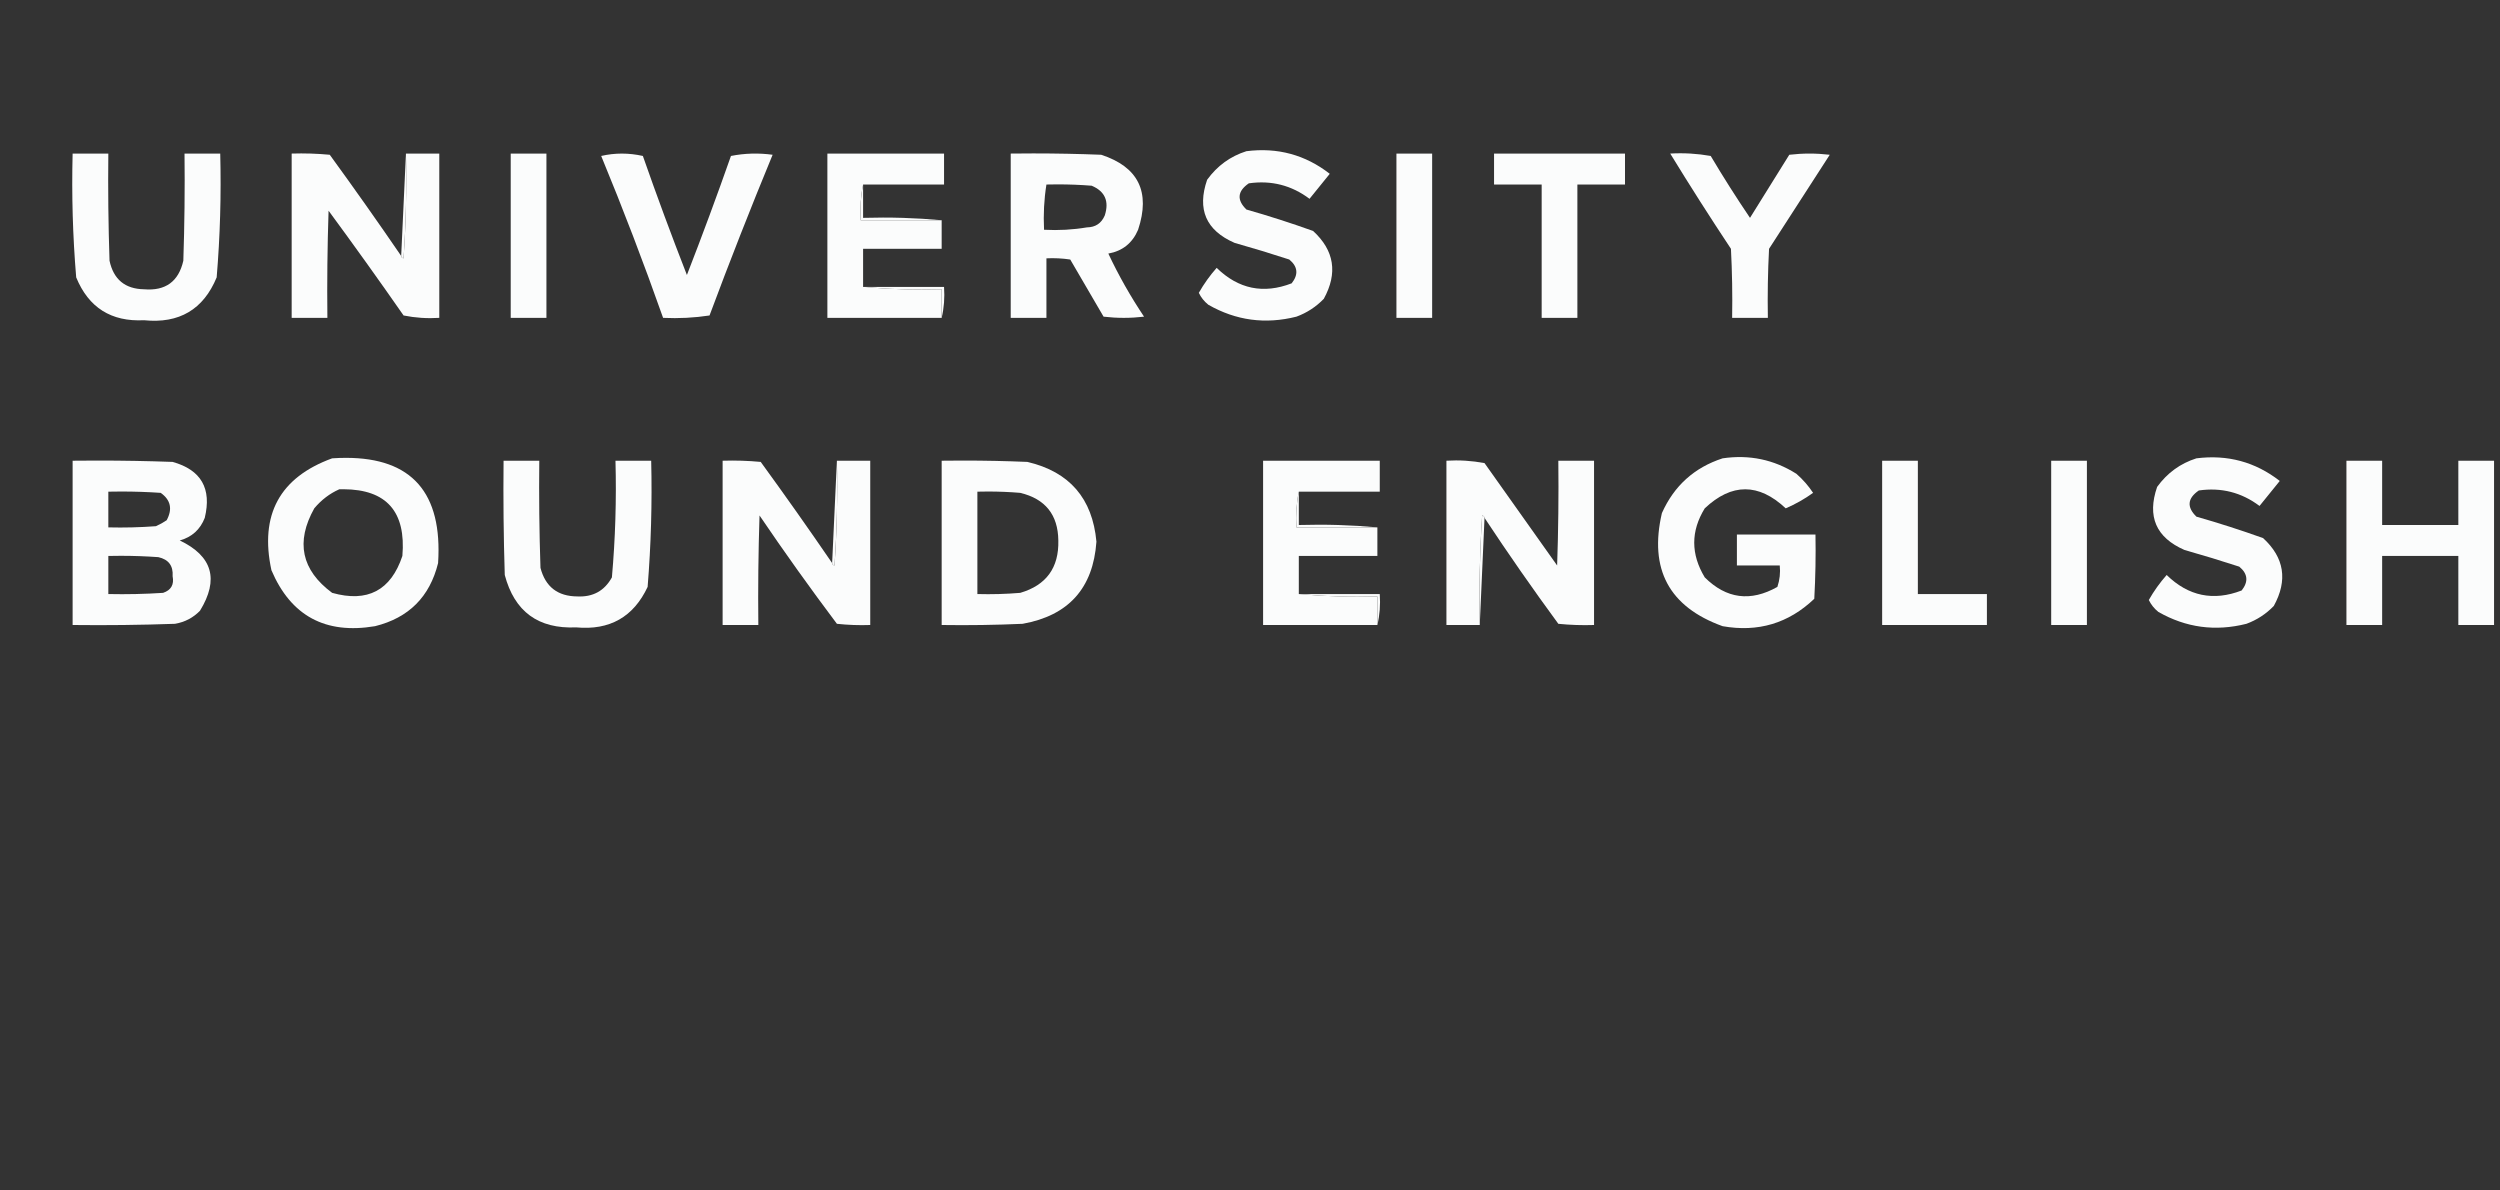
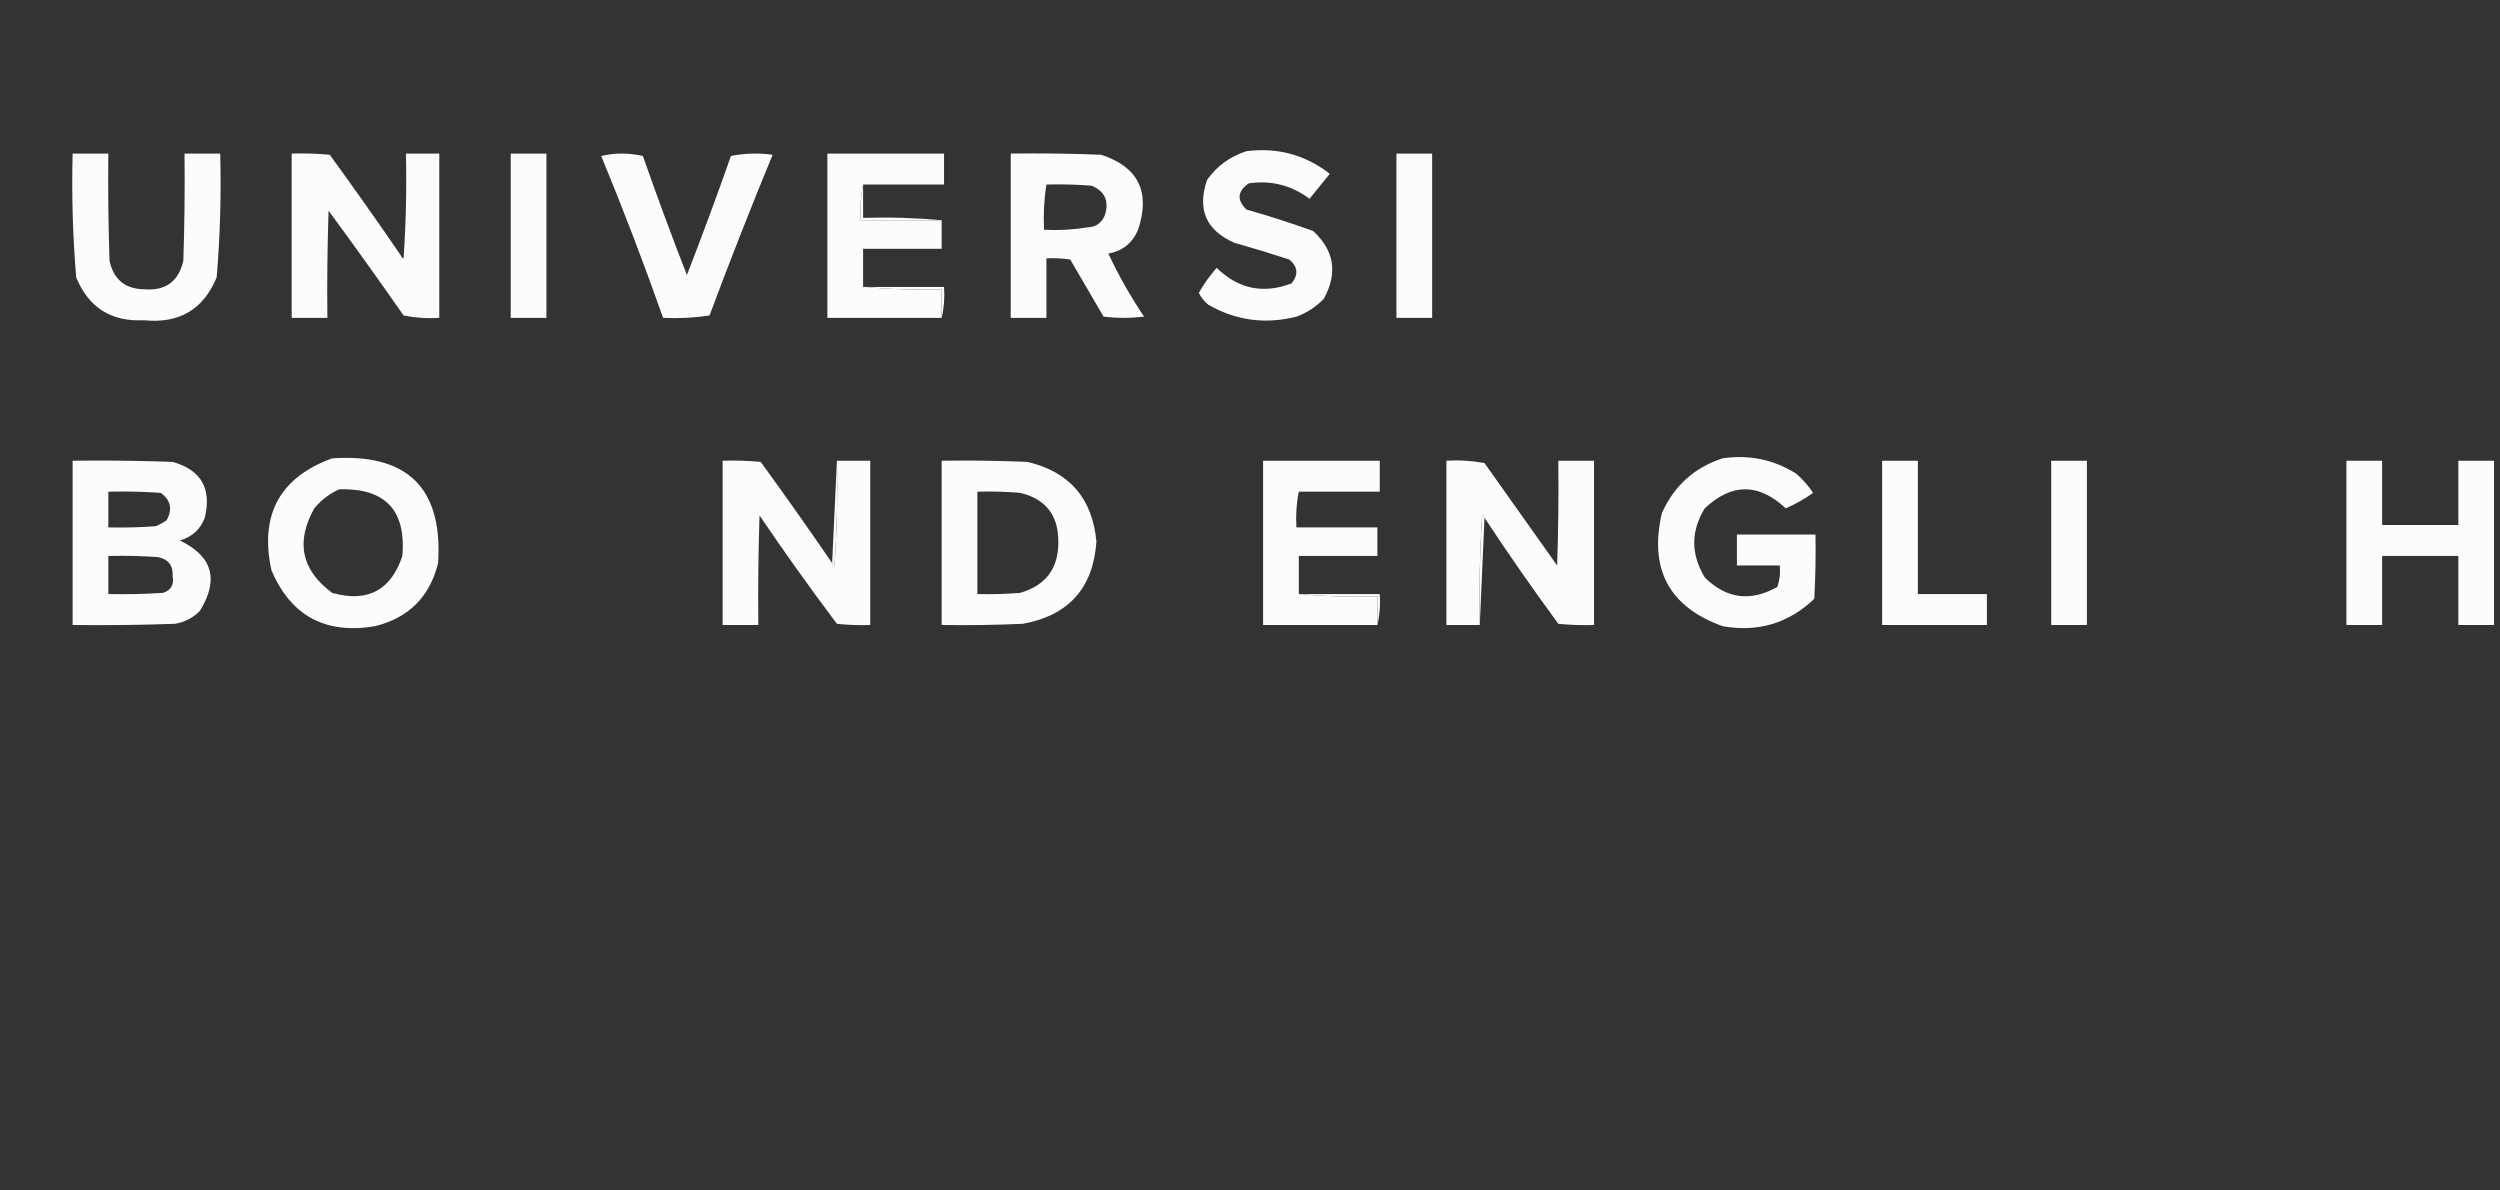
<svg xmlns="http://www.w3.org/2000/svg" xmlns:ns1="http://sodipodi.sourceforge.net/DTD/sodipodi-0.dtd" xmlns:ns2="http://www.inkscape.org/namespaces/inkscape" version="1.1" width="1050px" height="500px" style="shape-rendering:geometricPrecision; text-rendering:geometricPrecision; image-rendering:optimizeQuality; fill-rule:evenodd; clip-rule:evenodd" id="svg36" ns1:docname="logo-owl-text-short-invert.svg" ns2:version="1.3.2 (091e20e, 2023-11-25)">
  <rect width="100%" height="100%" fill="#333333" stroke="none" />
  <defs id="defs36" />
  <ns1:namedview id="namedview36" pagecolor="#ffffff" bordercolor="#000000" borderopacity="0.25" ns2:showpageshadow="2" ns2:pageopacity="0.0" ns2:pagecheckerboard="0" ns2:deskcolor="#d1d1d1" ns2:zoom="0.5021588" ns2:cx="639.24002" ns2:cy="366.41796" ns2:window-width="1312" ns2:window-height="449" ns2:window-x="0" ns2:window-y="25" ns2:window-maximized="0" ns2:current-layer="svg36" />
  <path fill="#f9fafa" d="m 523.5,63.5 c 13.068,-1.651 24.735,1.515 35,9.5 -2.833,3.5 -5.667,7 -8.5,10.5 -7.577,-5.686 -16.077,-7.853 -25.5,-6.5 -4.798,3.307 -5.131,6.974 -1,11 9.439,2.693 18.773,5.693 28,9 8.927,8.197 10.427,17.697 4.5,28.5 -3.269,3.383 -7.103,5.883 -11.5,7.5 -13.068,3.297 -25.401,1.63 -37,-5 -1.727,-1.389 -3.061,-3.056 -4,-5 2.126,-3.747 4.626,-7.247 7.5,-10.5 9.131,8.909 19.631,11.075 31.5,6.5 2.925,-3.696 2.592,-7.029 -1,-10 -7.609,-2.486 -15.276,-4.819 -23,-7 -11.969,-5.226 -15.802,-14.06 -11.5,-26.5 4.245,-5.859 9.745,-9.859 16.5,-12 z" id="path2" style="fill:#fbfcfc;fill-opacity:1" />
  <path fill="#fbfcfc" d="m 30.5,64.5 c 5,0 10,0 15,0 -0.167,15.004 1e-4,30.004 0.5,45 1.689,7.86 6.522,11.86 14.5,12 9.012,0.75 14.512,-3.25 16.5,-12 0.5,-14.996 0.667,-29.996 0.5,-45 5,0 10,0 15,0 0.444,17.389 -0.057,34.723 -1.5,52 -5.58,13.496 -15.746,19.496 -30.5,18 -13.787,0.701 -23.288,-5.299 -28.5,-18 -1.444,-17.277 -1.944,-34.611 -1.5,-52 z" id="path3" style="fill:#fbfcfc;fill-opacity:1" />
  <path fill="#fcfcfc" d="m 168.5,107.5 c 0.06,0.543 0.393,0.876 1,1 0.999,-14.652 1.333,-29.318 1,-44 4.667,0 9.333,0 14,0 0,23 0,46 0,69 -5.044,0.327 -10.044,-0.006 -15,-1 -10.306,-14.806 -20.806,-29.473 -31.5,-44 -0.5,14.996 -0.667,29.996 -0.5,45 -5,0 -10,0 -15,0 0,-23 0,-46 0,-69 5.344,-0.166 10.677,6e-4 16,0.5 10.22,14.046 20.22,28.213 30,42.5 z" id="path4" style="fill:#fbfcfc;fill-opacity:1" />
-   <path fill="#c6cdd5" d="m 170.5,64.5 c 0.333,14.682 -0.001,29.349 -1,44 -0.607,-0.124 -0.94,-0.457 -1,-1 0.667,-14.333 1.333,-28.667 2,-43 z" id="path5" style="fill:#fbfcfc;fill-opacity:1" />
  <path fill="#fafafb" d="m 214.5,64.5 c 5,0 10,0 15,0 0,23 0,46 0,69 -5,0 -10,0 -15,0 0,-23 0,-46 0,-69 z" id="path6" style="fill:#fbfcfc;fill-opacity:1" />
  <path fill="#fafafb" d="m 252.5,65.5 c 5.734,-1.325 11.568,-1.325 17.5,0 5.875,16.792 12.041,33.459 18.5,50 6.439,-16.549 12.606,-33.216 18.5,-50 5.75,-1.141 11.584,-1.307 17.5,-0.5 -9.221,22.325 -18.054,44.825 -26.5,67.5 -6.41,0.978 -12.91,1.311 -19.5,1 -8.096,-22.965 -16.763,-45.631 -26,-68 z" id="path7" style="fill:#fbfcfc;fill-opacity:1" />
  <path fill="#fcfcfc" d="m 362.5,77.5 c -0.987,4.805 -1.321,9.805 -1,15 11.333,0 22.667,0 34,0 0,4 0,8 0,12 -11,0 -22,0 -33,0 0,5.333 0,10.667 0,16 10.821,0.995 21.821,1.328 33,1 0,4 0,8 0,12 -16,0 -32,0 -48,0 0,-23 0,-46 0,-69 16.333,0 32.667,0 49,0 0,4.333 0,8.667 0,13 -11.333,0 -22.667,0 -34,0 z" id="path8" style="fill:#fbfcfc;fill-opacity:1" />
  <path id="path9" d="M 434.002 64.438 C 430.835 64.437 427.668 64.458 424.5 64.5 L 424.5 133.5 L 439.5 133.5 L 439.5 108.5 C 442.85 108.335 446.183 108.502 449.5 109 C 454.167 117 458.833 125 463.5 133 C 469.167 133.667 474.833 133.667 480.5 133 C 474.8 124.49 469.8 115.657 465.5 106.5 C 471.447 105.437 475.614 102.104 478 96.5 C 483.277 80.594 478.11 70.093 462.5 65 C 453.004 64.625 443.504 64.438 434.002 64.438 z M 444.254 77.438 C 449.007 77.438 453.756 77.625 458.5 78 C 464.095 80.354 465.928 84.521 464 90.5 C 462.59 93.789 460.09 95.456 456.5 95.5 C 450.69 96.49 444.69 96.823 438.5 96.5 C 438.177 89.978 438.51 83.645 439.5 77.5 C 441.086 77.458 442.67 77.437 444.254 77.438 z " style="fill:#fbfcfc;fill-opacity:1" />
  <path fill="#f8f9fa" d="m 586.5,64.5 c 5,0 10,0 15,0 0,23 0,46 0,69 -5,0 -10,0 -15,0 0,-23 0,-46 0,-69 z" id="path10" style="fill:#fbfcfc;fill-opacity:1" />
-   <path fill="#fcfcfd" d="m 627.5,64.5 c 18.333,0 36.667,0 55,0 0,4.333 0,8.667 0,13 -6.667,0 -13.333,0 -20,0 0,18.667 0,37.333 0,56 -5,0 -10,0 -15,0 0,-18.667 0,-37.333 0,-56 -6.667,0 -13.333,0 -20,0 0,-4.333 0,-8.667 0,-13 z" id="path11" style="fill:#fbfcfc;fill-opacity:1" />
-   <path fill="#fafafb" d="m 701.5,64.5 c 5.706,-0.329 11.372,0.005 17,1 5.25,8.836 10.75,17.502 16.5,26 5.5,-8.833 11,-17.667 16.5,-26.5 5.667,-0.667 11.333,-0.667 17,0 -8.5,13.167 -17,26.333 -25.5,39.5 -0.5,9.661 -0.666,19.328 -0.5,29 -5,0 -10,0 -15,0 0.166,-9.672 0,-19.339 -0.5,-29 -8.771,-13.22 -17.271,-26.554 -25.5,-40 z" id="path12" style="fill:#fbfcfc;fill-opacity:1" />
  <path fill="#8c9bab" d="m 362.5,77.5 c 0,4.667 0,9.333 0,14 11.179,-0.328 22.179,0.005 33,1 -11.333,0 -22.667,0 -34,0 -0.321,-5.195 0.013,-10.195 1,-15 z" id="path14" style="fill:#fbfcfc;fill-opacity:1" />
  <path fill="#c7ced6" d="m 362.5,120.5 c 11.333,0 22.667,0 34,0 0.318,4.532 -0.015,8.866 -1,13 0,-4 0,-8 0,-12 -11.179,0.328 -22.179,-0.005 -33,-1 z" id="path16" style="fill:#fbfcfc;fill-opacity:1" />
  <path id="path17" d="M 145.246 192.297 C 143.396 192.299 141.482 192.367 139.5 192.5 C 117.471 200.543 108.971 216.21 114 239.5 C 122.173 258.675 136.673 266.508 157.5 263 C 171.667 259.5 180.5 250.667 184 236.5 C 185.911 207.005 172.992 192.27 145.246 192.297 z M 144.279 205.479 C 162.343 205.56 170.583 214.9 169 233.5 C 164.167 248.001 154.334 253.168 139.5 249 C 126.594 239.434 124.094 227.601 132 213.5 C 134.975 209.952 138.475 207.286 142.5 205.5 C 143.103 205.483 143.697 205.476 144.279 205.479 z " style="fill:#fbfcfc;fill-opacity:1" />
  <path fill="#fafafb" d="m 723.5,192.5 c 11.217,-1.648 21.55,0.519 31,6.5 2.706,2.371 5.039,5.037 7,8 -3.587,2.583 -7.42,4.75 -11.5,6.5 -11.354,-10.664 -22.687,-10.664 -34,0 -5.895,9.573 -5.895,19.24 0,29 9.078,9.025 19.245,10.358 30.5,4 0.984,-2.928 1.317,-5.928 1,-9 -6,0 -12,0 -18,0 0,-4.333 0,-8.667 0,-13 11,0 22,0 33,0 0.166,9.006 0,18.006 -0.5,27 -10.816,10.311 -23.649,14.144 -38.5,11.5 -22.47,-8.097 -30.97,-23.93 -25.5,-47.5 5.122,-11.468 13.622,-19.134 25.5,-23 z" id="path18" style="fill:#fbfcfc;fill-opacity:1" />
-   <path fill="#f9fafa" d="m 922.5,192.5 c 13.068,-1.651 24.735,1.515 35,9.5 -2.833,3.5 -5.667,7 -8.5,10.5 -7.577,-5.686 -16.077,-7.853 -25.5,-6.5 -4.798,3.307 -5.131,6.974 -1,11 9.439,2.693 18.773,5.693 28,9 8.927,8.197 10.427,17.697 4.5,28.5 -3.269,3.383 -7.103,5.883 -11.5,7.5 -13.068,3.297 -25.401,1.63 -37,-5 -1.727,-1.389 -3.061,-3.056 -4,-5 2.126,-3.747 4.626,-7.247 7.5,-10.5 9.131,8.909 19.631,11.075 31.5,6.5 2.925,-3.696 2.592,-7.029 -1,-10 -7.609,-2.486 -15.276,-4.819 -23,-7 -11.969,-5.226 -15.802,-14.06 -11.5,-26.5 4.245,-5.859 9.745,-9.859 16.5,-12 z" id="path19" style="fill:#fbfcfc;fill-opacity:1" />
  <path id="path20" d="M 41.002 193.438 C 37.501 193.438 34.001 193.458 30.5 193.5 L 30.5 262.5 C 44.837 262.667 59.171 262.5 73.5 262 C 77.625 261.296 81.125 259.463 84 256.5 C 92.067 243.38 89.234 233.546 75.5 227 C 80.598 225.567 84.098 222.4 86 217.5 C 88.982 205.187 84.482 197.354 72.5 194 C 62.003 193.625 51.503 193.437 41.002 193.438 z M 51.004 206.438 C 56.507 206.438 62.006 206.625 67.5 207 C 71.696 209.981 72.529 213.814 70 218.5 C 68.581 219.46 67.081 220.293 65.5 221 C 58.842 221.5 52.175 221.666 45.5 221.5 L 45.5 206.5 C 47.335 206.458 49.17 206.437 51.004 206.438 z M 50.754 233.438 C 56.007 233.438 61.256 233.625 66.5 234 C 70.802 234.965 72.802 237.632 72.5 242 C 73.192 245.532 71.859 247.865 68.5 249 C 60.841 249.5 53.174 249.666 45.5 249.5 L 45.5 233.5 C 47.252 233.458 49.003 233.437 50.754 233.438 z " style="fill:#fbfcfc;fill-opacity:1" />
-   <path fill="#fafafb" d="m 211.5,193.5 c 5,0 10,0 15,0 -0.167,15.004 0,30.004 0.5,45 2.071,7.956 7.237,11.956 15.5,12 6.545,0.313 11.379,-2.354 14.5,-8 1.44,-16.276 1.94,-32.61 1.5,-49 5,0 10,0 15,0 0.43,17.714 -0.07,35.381 -1.5,53 -5.937,12.64 -15.937,18.306 -30,17 -15.929,0.706 -25.929,-6.627 -30,-22 -0.5,-15.997 -0.667,-31.997 -0.5,-48 z" id="path21" style="fill:#fbfcfc;fill-opacity:1" />
+   <path fill="#fafafb" d="m 211.5,193.5 z" id="path21" style="fill:#fbfcfc;fill-opacity:1" />
  <path fill="#fbfcfc" d="m 349.5,236.5 c 0.06,0.543 0.393,0.876 1,1 0.999,-14.652 1.333,-29.318 1,-44 4.667,0 9.333,0 14,0 0,23 0,46 0,69 -4.679,0.166 -9.345,-10e-4 -14,-0.5 -11.201,-14.903 -22.035,-30.069 -32.5,-45.5 -0.5,15.33 -0.667,30.663 -0.5,46 -5,0 -10,0 -15,0 0,-23 0,-46 0,-69 5.344,-0.166 10.677,0.001 16,0.5 10.22,14.046 20.22,28.213 30,42.5 z" id="path22" style="fill:#fbfcfc;fill-opacity:1" />
  <path fill="#8e9dad" d="m 351.5,193.5 c 0.333,14.682 -10e-4,29.348 -1,44 -0.607,-0.124 -0.94,-0.457 -1,-1 0.667,-14.333 1.333,-28.667 2,-43 z" id="path23" style="fill:#fbfcfc;fill-opacity:1" />
  <path id="path24" d="M 404.502 193.438 C 401.501 193.438 398.501 193.458 395.5 193.5 L 395.5 262.5 C 406.838 262.667 418.172 262.5 429.5 262 C 448.794 258.54 459.127 247.04 460.5 227.5 C 458.838 209.312 449.171 198.146 431.5 194 C 422.504 193.625 413.504 193.437 404.502 193.438 z M 415.006 206.438 C 419.509 206.438 424.007 206.626 428.5 207 C 439.028 209.526 444.361 216.193 444.5 227 C 444.778 238.452 439.445 245.786 428.5 249 C 422.509 249.499 416.509 249.666 410.5 249.5 L 410.5 206.5 C 412.002 206.458 413.505 206.437 415.006 206.438 z " style="fill:#fbfcfc;fill-opacity:1" />
  <path fill="#fcfcfc" d="m 545.5,206.5 c -0.987,4.805 -1.321,9.805 -1,15 11.333,0 22.667,0 34,0 0,4 0,8 0,12 -11,0 -22,0 -33,0 0,5.333 0,10.667 0,16 10.821,0.995 21.821,1.328 33,1 0,4 0,8 0,12 -16,0 -32,0 -48,0 0,-23 0,-46 0,-69 16.333,0 32.667,0 49,0 0,4.333 0,8.667 0,13 -11.333,0 -22.667,0 -34,0 z" id="path25" style="fill:#fbfcfc;fill-opacity:1" />
  <path fill="#fcfcfc" d="m 623.5,217.5 c -0.06,-0.543 -0.393,-0.876 -1,-1 -0.999,15.319 -1.333,30.652 -1,46 -4.667,0 -9.333,0 -14,0 0,-23 0,-46 0,-69 5.375,-0.328 10.708,0.005 16,1 10.167,14.333 20.333,28.667 30.5,43 0.5,-14.663 0.667,-29.33 0.5,-44 5,0 10,0 15,0 0,23 0,46 0,69 -5.011,0.166 -10.011,-10e-4 -15,-0.5 -10.713,-14.6 -21.046,-29.434 -31,-44.5 z" id="path26" style="fill:#fbfcfc;fill-opacity:1" />
  <path fill="#fbfbfc" d="m 790.5,193.5 c 5,0 10,0 15,0 0,18.667 0,37.333 0,56 9.667,0 19.333,0 29,0 0,4.333 0,8.667 0,13 -14.667,0 -29.333,0 -44,0 0,-23 0,-46 0,-69 z" id="path27" style="fill:#fbfcfc;fill-opacity:1" />
  <path fill="#fbfbfc" d="m 861.5,193.5 c 5,0 10,0 15,0 0,23 0,46 0,69 -5,0 -10,0 -15,0 0,-23 0,-46 0,-69 z" id="path28" style="fill:#fbfcfc;fill-opacity:1" />
  <path fill="#fbfbfc" d="m 985.5,193.5 c 5,0 10,0 15,0 0,9 0,18 0,27 10.67,0 21.33,0 32,0 0,-9 0,-18 0,-27 5,0 10,0 15,0 0,23 0,46 0,69 -5,0 -10,0 -15,0 0,-9.667 0,-19.333 0,-29 -10.67,0 -21.33,0 -32,0 0,9.667 0,19.333 0,29 -5,0 -10,0 -15,0 0,-23 0,-46 0,-69 z" id="path29" style="fill:#fbfcfc;fill-opacity:1" />
  <path fill="#9daab8" d="m 623.5,217.5 c -0.667,15 -1.333,30 -2,45 -0.333,-15.348 10e-4,-30.681 1,-46 0.607,0.124 0.94,0.457 1,1 z" id="path33" style="fill:#fbfcfc;fill-opacity:1" />
-   <path fill="#8c9bab" d="m 545.5,206.5 c 0,4.667 0,9.333 0,14 11.179,-0.328 22.179,0.005 33,1 -11.333,0 -22.667,0 -34,0 -0.321,-5.195 0.013,-10.195 1,-15 z" id="path34" style="fill:#fbfcfc;fill-opacity:1" />
  <path fill="#c7ced6" d="m 545.5,249.5 c 11.333,0 22.667,0 34,0 0.318,4.532 -0.015,8.866 -1,13 0,-4 0,-8 0,-12 -11.179,0.328 -22.179,-0.005 -33,-1 z" id="path36" style="fill:#fbfcfc;fill-opacity:1" />
</svg>